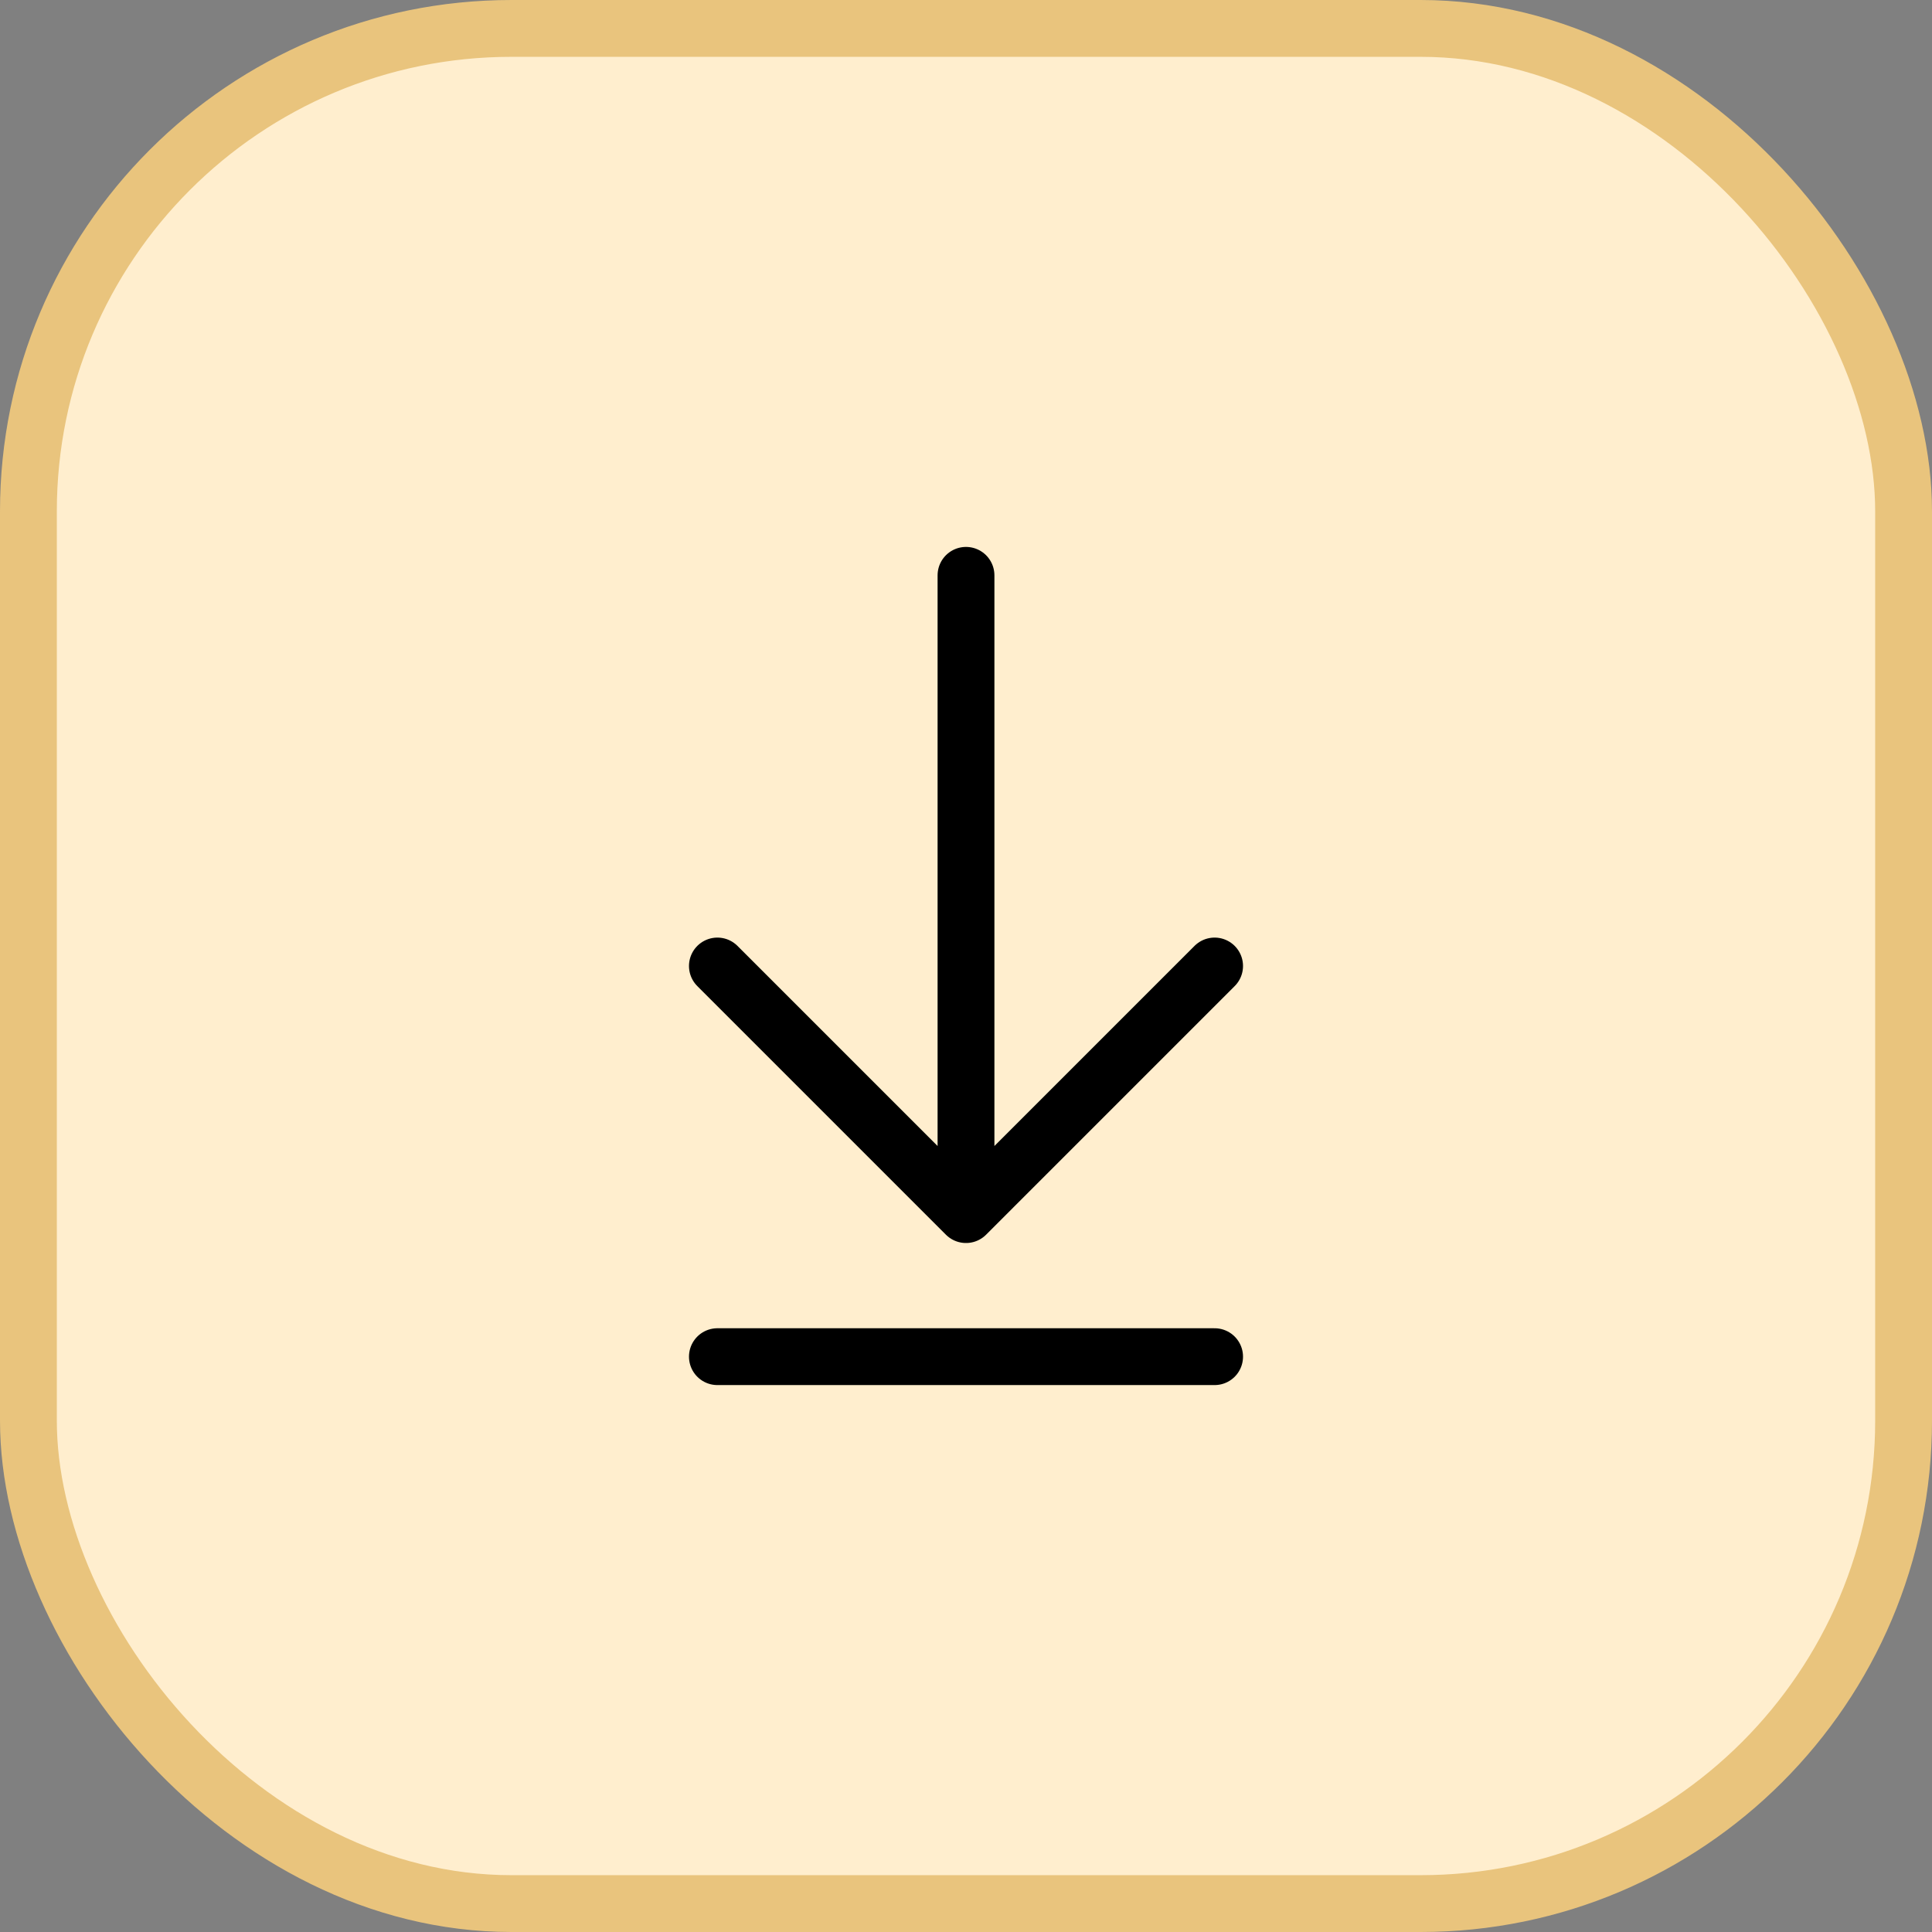
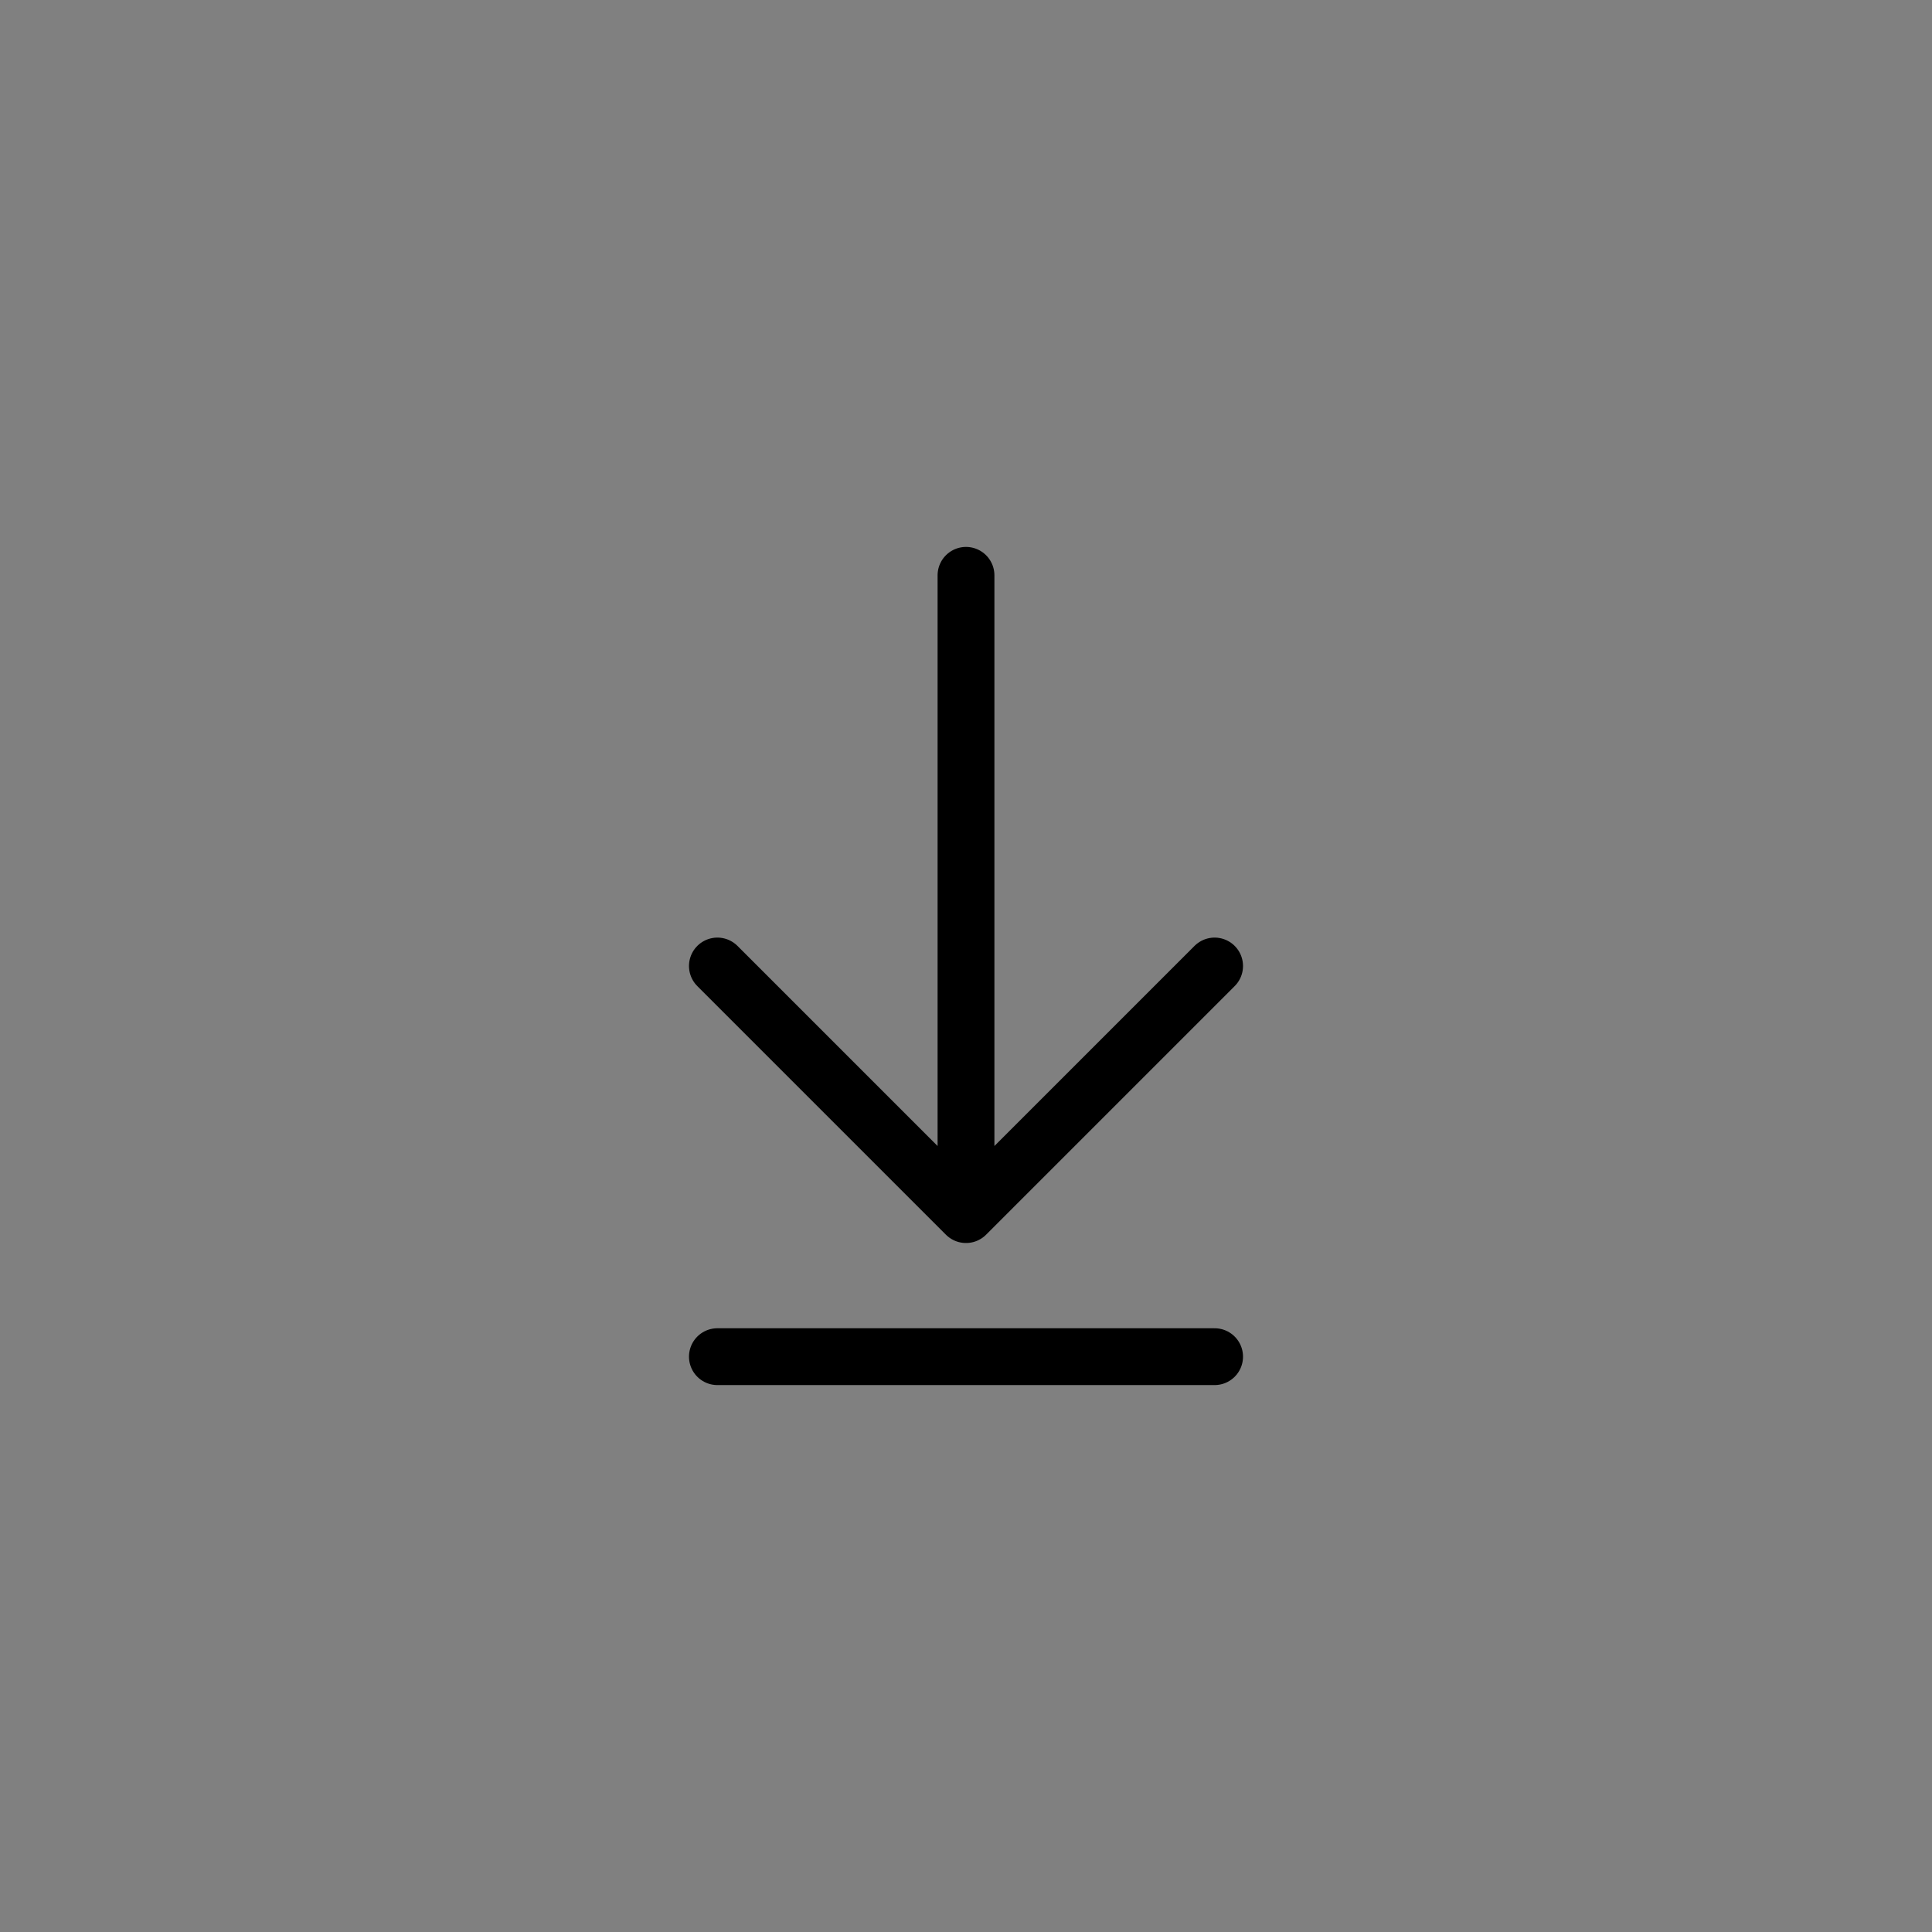
<svg xmlns="http://www.w3.org/2000/svg" width="34" height="34" viewBox="0 0 34 34" fill="none">
  <rect x="0" y="0" width="34" height="34" fill="#808080" stroke="none" />
-   <rect x="0.5" y="0.5" width="33" height="33" rx="8.5" fill="#FFEECE" />
-   <rect x="0.5" y="0.5" width="33" height="33" rx="8.5" stroke="#E9C47D" />
  <path d="M17 20.75V10.125M12.625 17L17 21.375L21.375 17M12.625 23.875H21.375" stroke="black" stroke-linecap="round" stroke-linejoin="round" />
</svg>